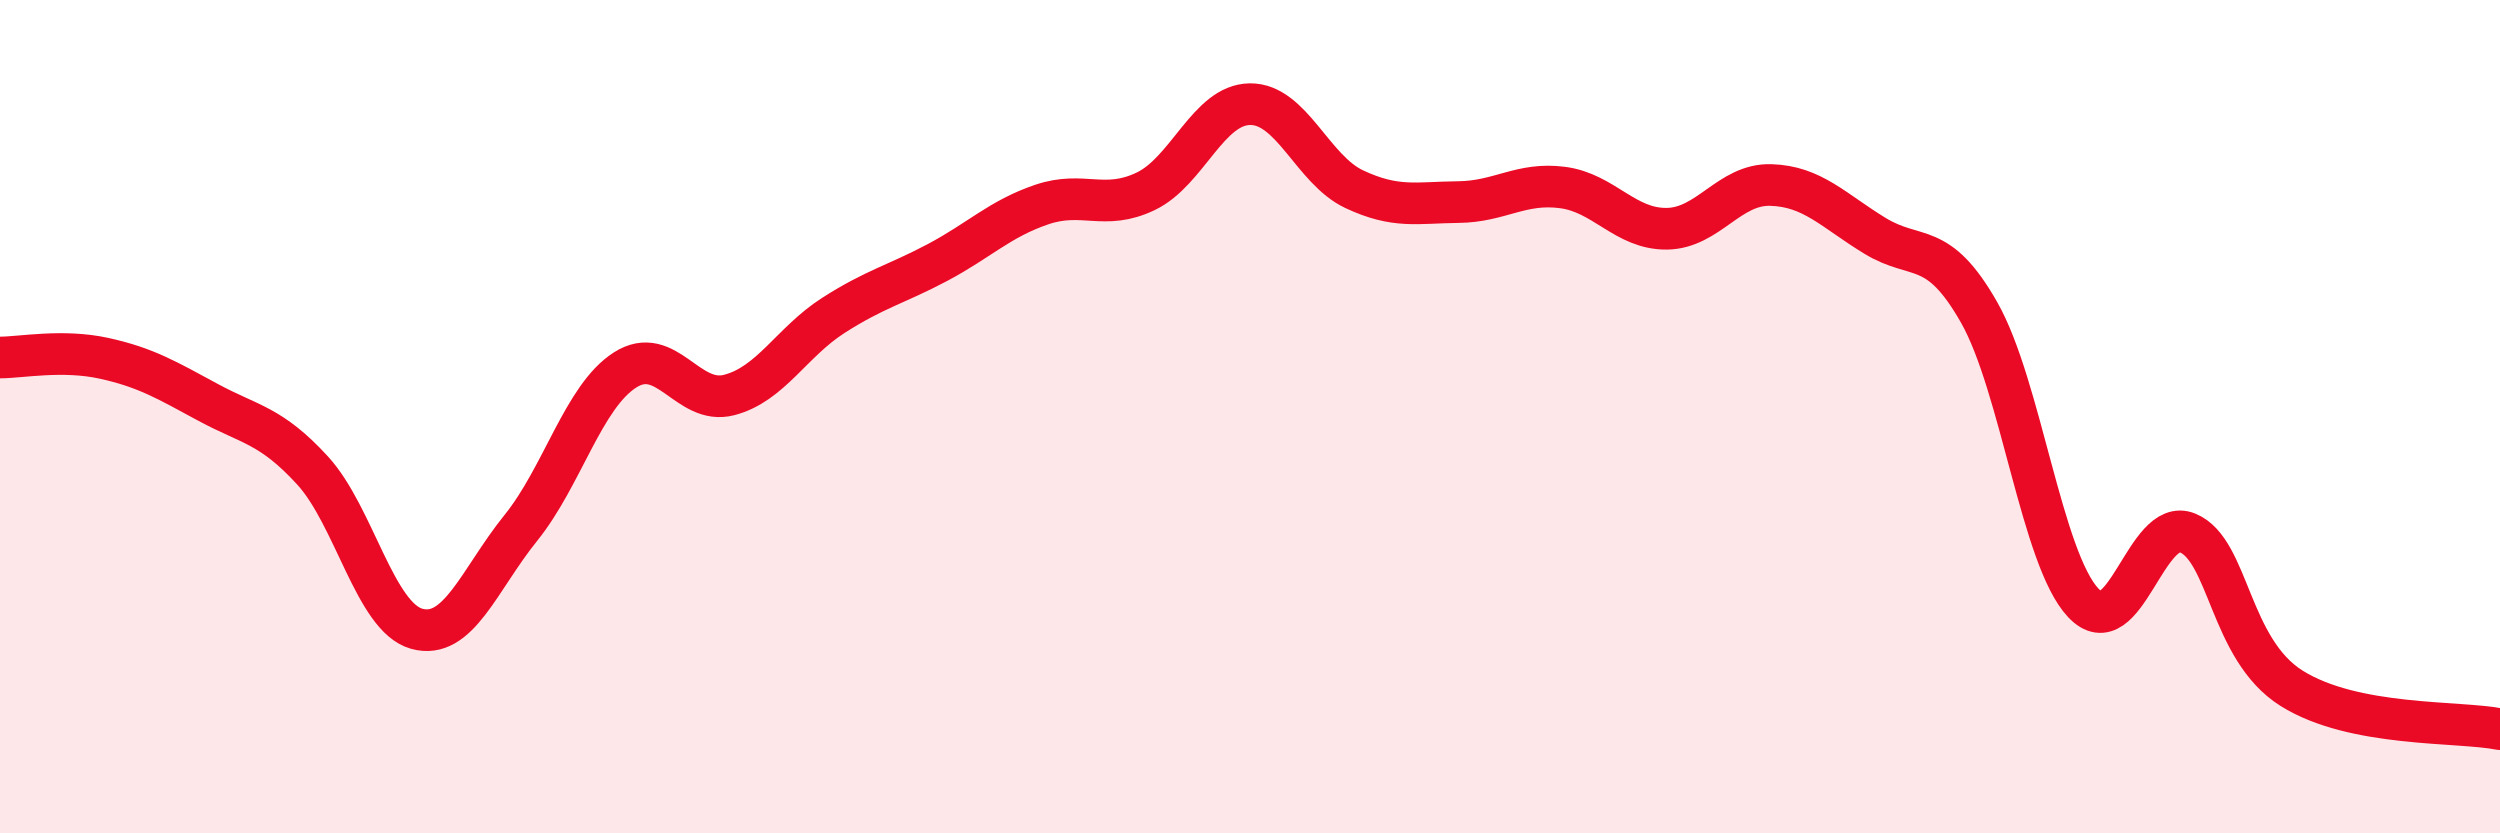
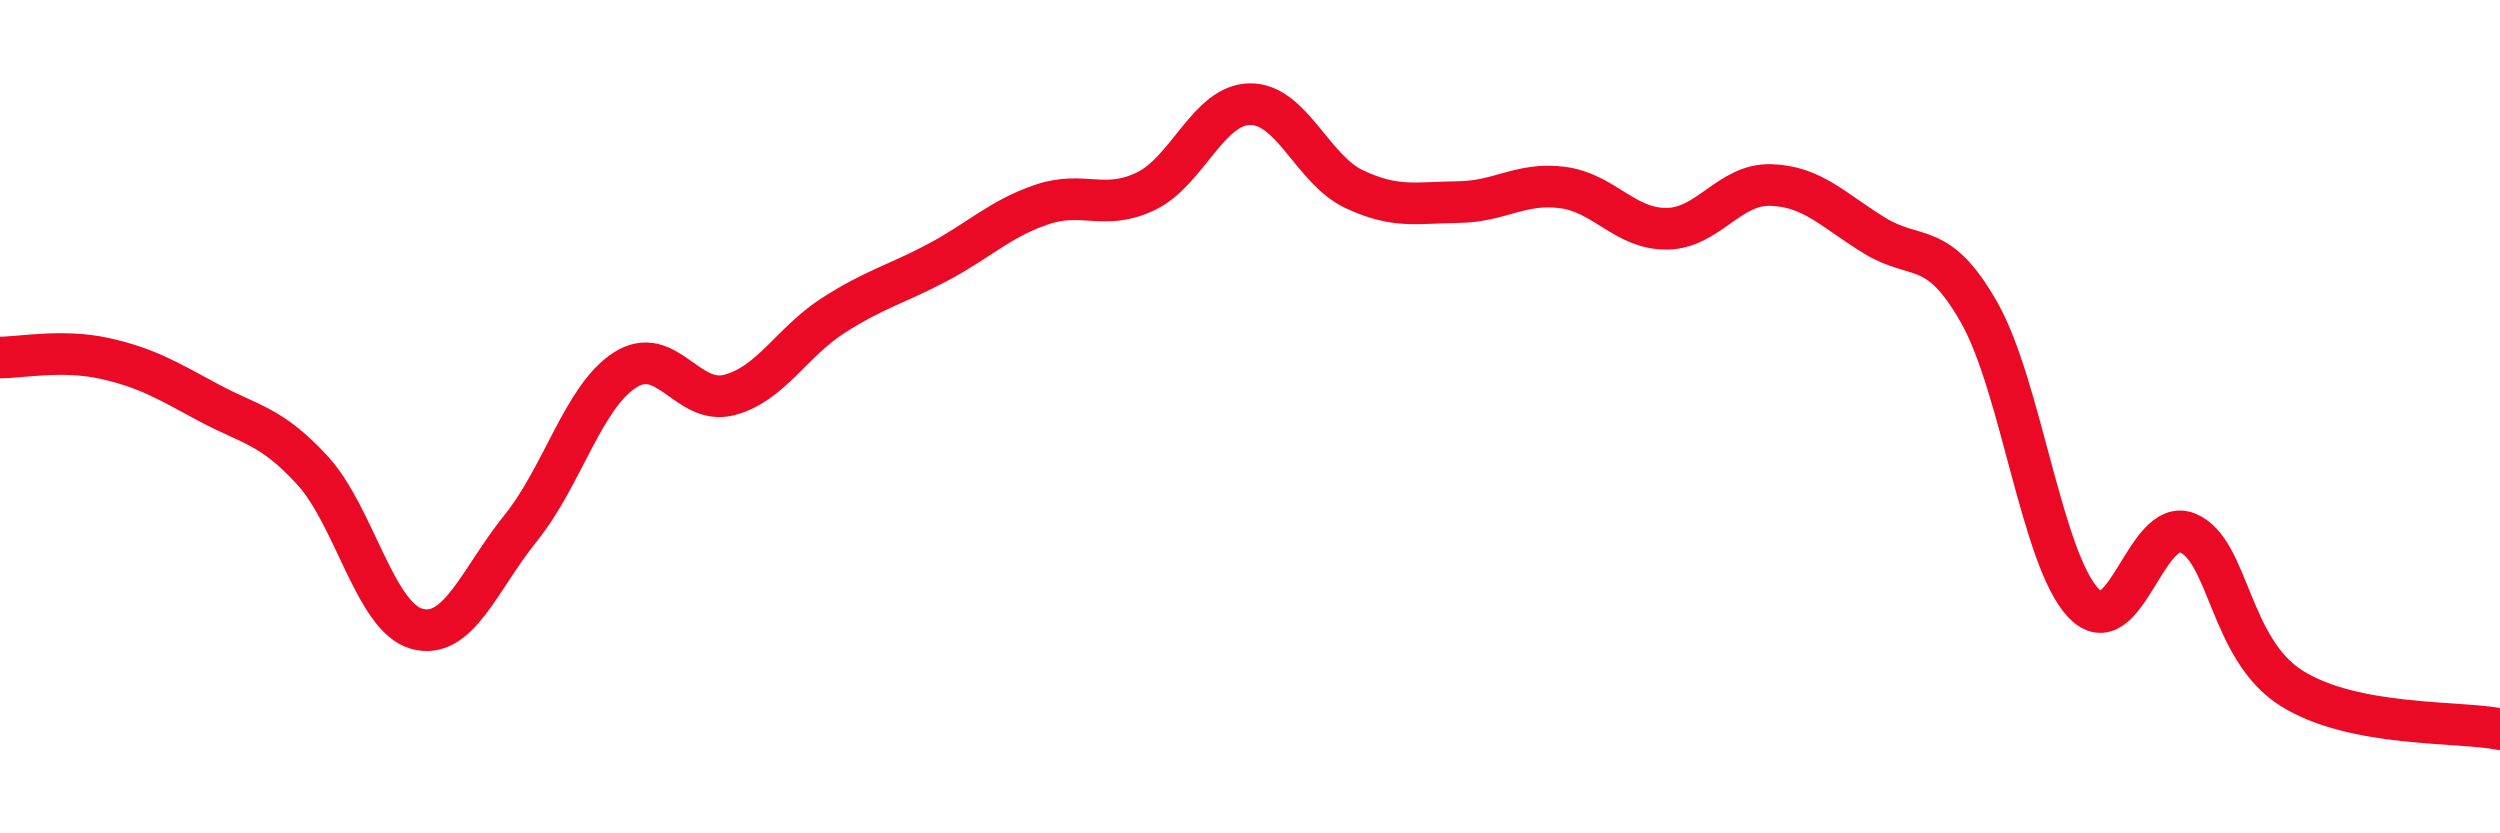
<svg xmlns="http://www.w3.org/2000/svg" width="60" height="20" viewBox="0 0 60 20">
-   <path d="M 0,8.58 C 0.5,8.58 1.5,8.38 2.5,8.6 C 3.5,8.82 4,9.12 5,9.66 C 6,10.2 6.5,10.2 7.5,11.29 C 8.5,12.38 9,14.81 10,15.09 C 11,15.37 11.5,13.91 12.5,12.67 C 13.5,11.43 14,9.52 15,8.88 C 16,8.24 16.5,9.74 17.5,9.48 C 18.5,9.22 19,8.21 20,7.57 C 21,6.93 21.5,6.83 22.5,6.3 C 23.5,5.77 24,5.25 25,4.91 C 26,4.57 26.5,5.07 27.5,4.59 C 28.5,4.11 29,2.51 30,2.5 C 31,2.49 31.5,4.07 32.5,4.54 C 33.5,5.01 34,4.86 35,4.85 C 36,4.84 36.5,4.37 37.5,4.5 C 38.5,4.63 39,5.5 40,5.49 C 41,5.48 41.5,4.41 42.5,4.44 C 43.5,4.47 44,5.05 45,5.66 C 46,6.27 46.5,5.74 47.5,7.5 C 48.5,9.26 49,13.41 50,14.47 C 51,15.53 51.5,12.38 52.5,12.79 C 53.5,13.2 53.5,15.58 55,16.52 C 56.5,17.46 59,17.3 60,17.5L60 20L0 20Z" fill="#EB0A25" opacity="0.1" stroke-linecap="round" stroke-linejoin="round" />
  <path d="M 0,8.58 C 0.5,8.58 1.5,8.38 2.5,8.6 C 3.5,8.82 4,9.12 5,9.66 C 6,10.2 6.5,10.2 7.5,11.29 C 8.5,12.38 9,14.81 10,15.09 C 11,15.37 11.5,13.91 12.5,12.67 C 13.5,11.43 14,9.52 15,8.88 C 16,8.24 16.5,9.74 17.5,9.48 C 18.5,9.22 19,8.21 20,7.57 C 21,6.93 21.5,6.83 22.5,6.3 C 23.5,5.77 24,5.25 25,4.91 C 26,4.57 26.5,5.07 27.5,4.59 C 28.5,4.11 29,2.51 30,2.5 C 31,2.49 31.5,4.07 32.5,4.54 C 33.5,5.01 34,4.86 35,4.85 C 36,4.84 36.5,4.37 37.5,4.5 C 38.5,4.63 39,5.5 40,5.49 C 41,5.48 41.5,4.41 42.5,4.44 C 43.5,4.47 44,5.05 45,5.66 C 46,6.27 46.5,5.74 47.5,7.5 C 48.5,9.26 49,13.41 50,14.47 C 51,15.53 51.5,12.38 52.5,12.79 C 53.5,13.2 53.5,15.58 55,16.52 C 56.5,17.46 59,17.3 60,17.5" stroke="#EB0A25" stroke-width="1" fill="none" stroke-linecap="round" stroke-linejoin="round" />
</svg>